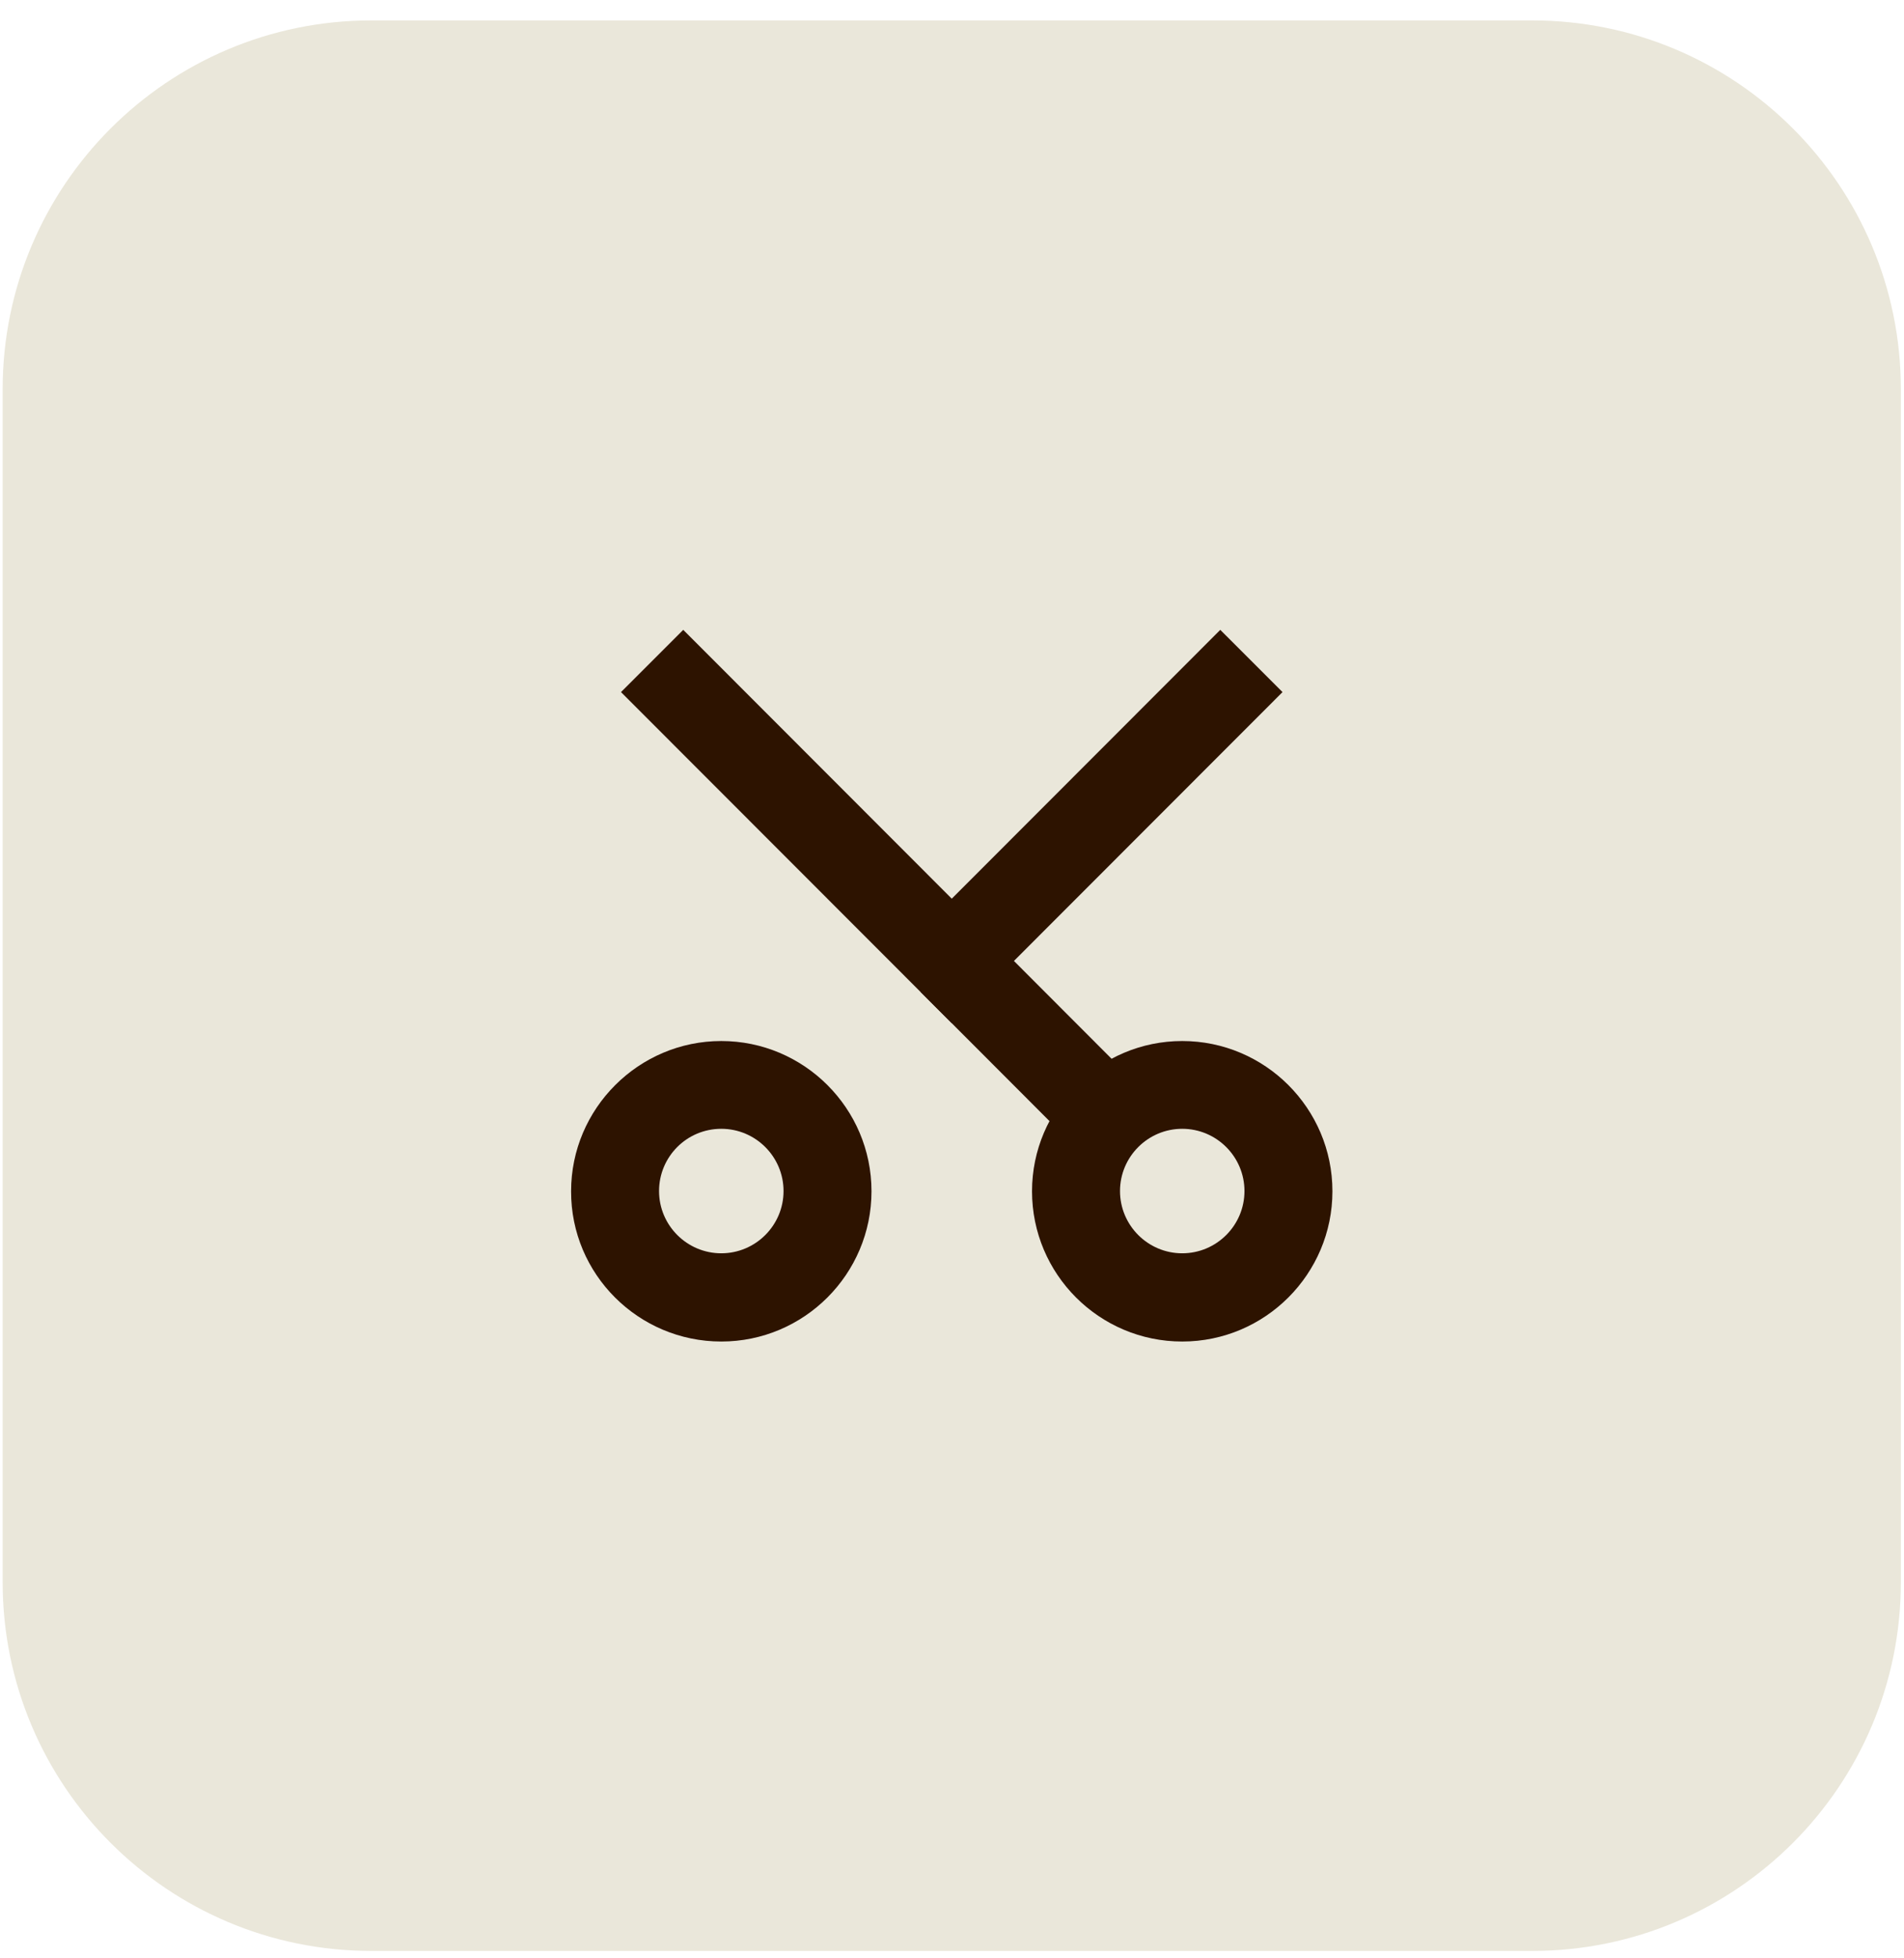
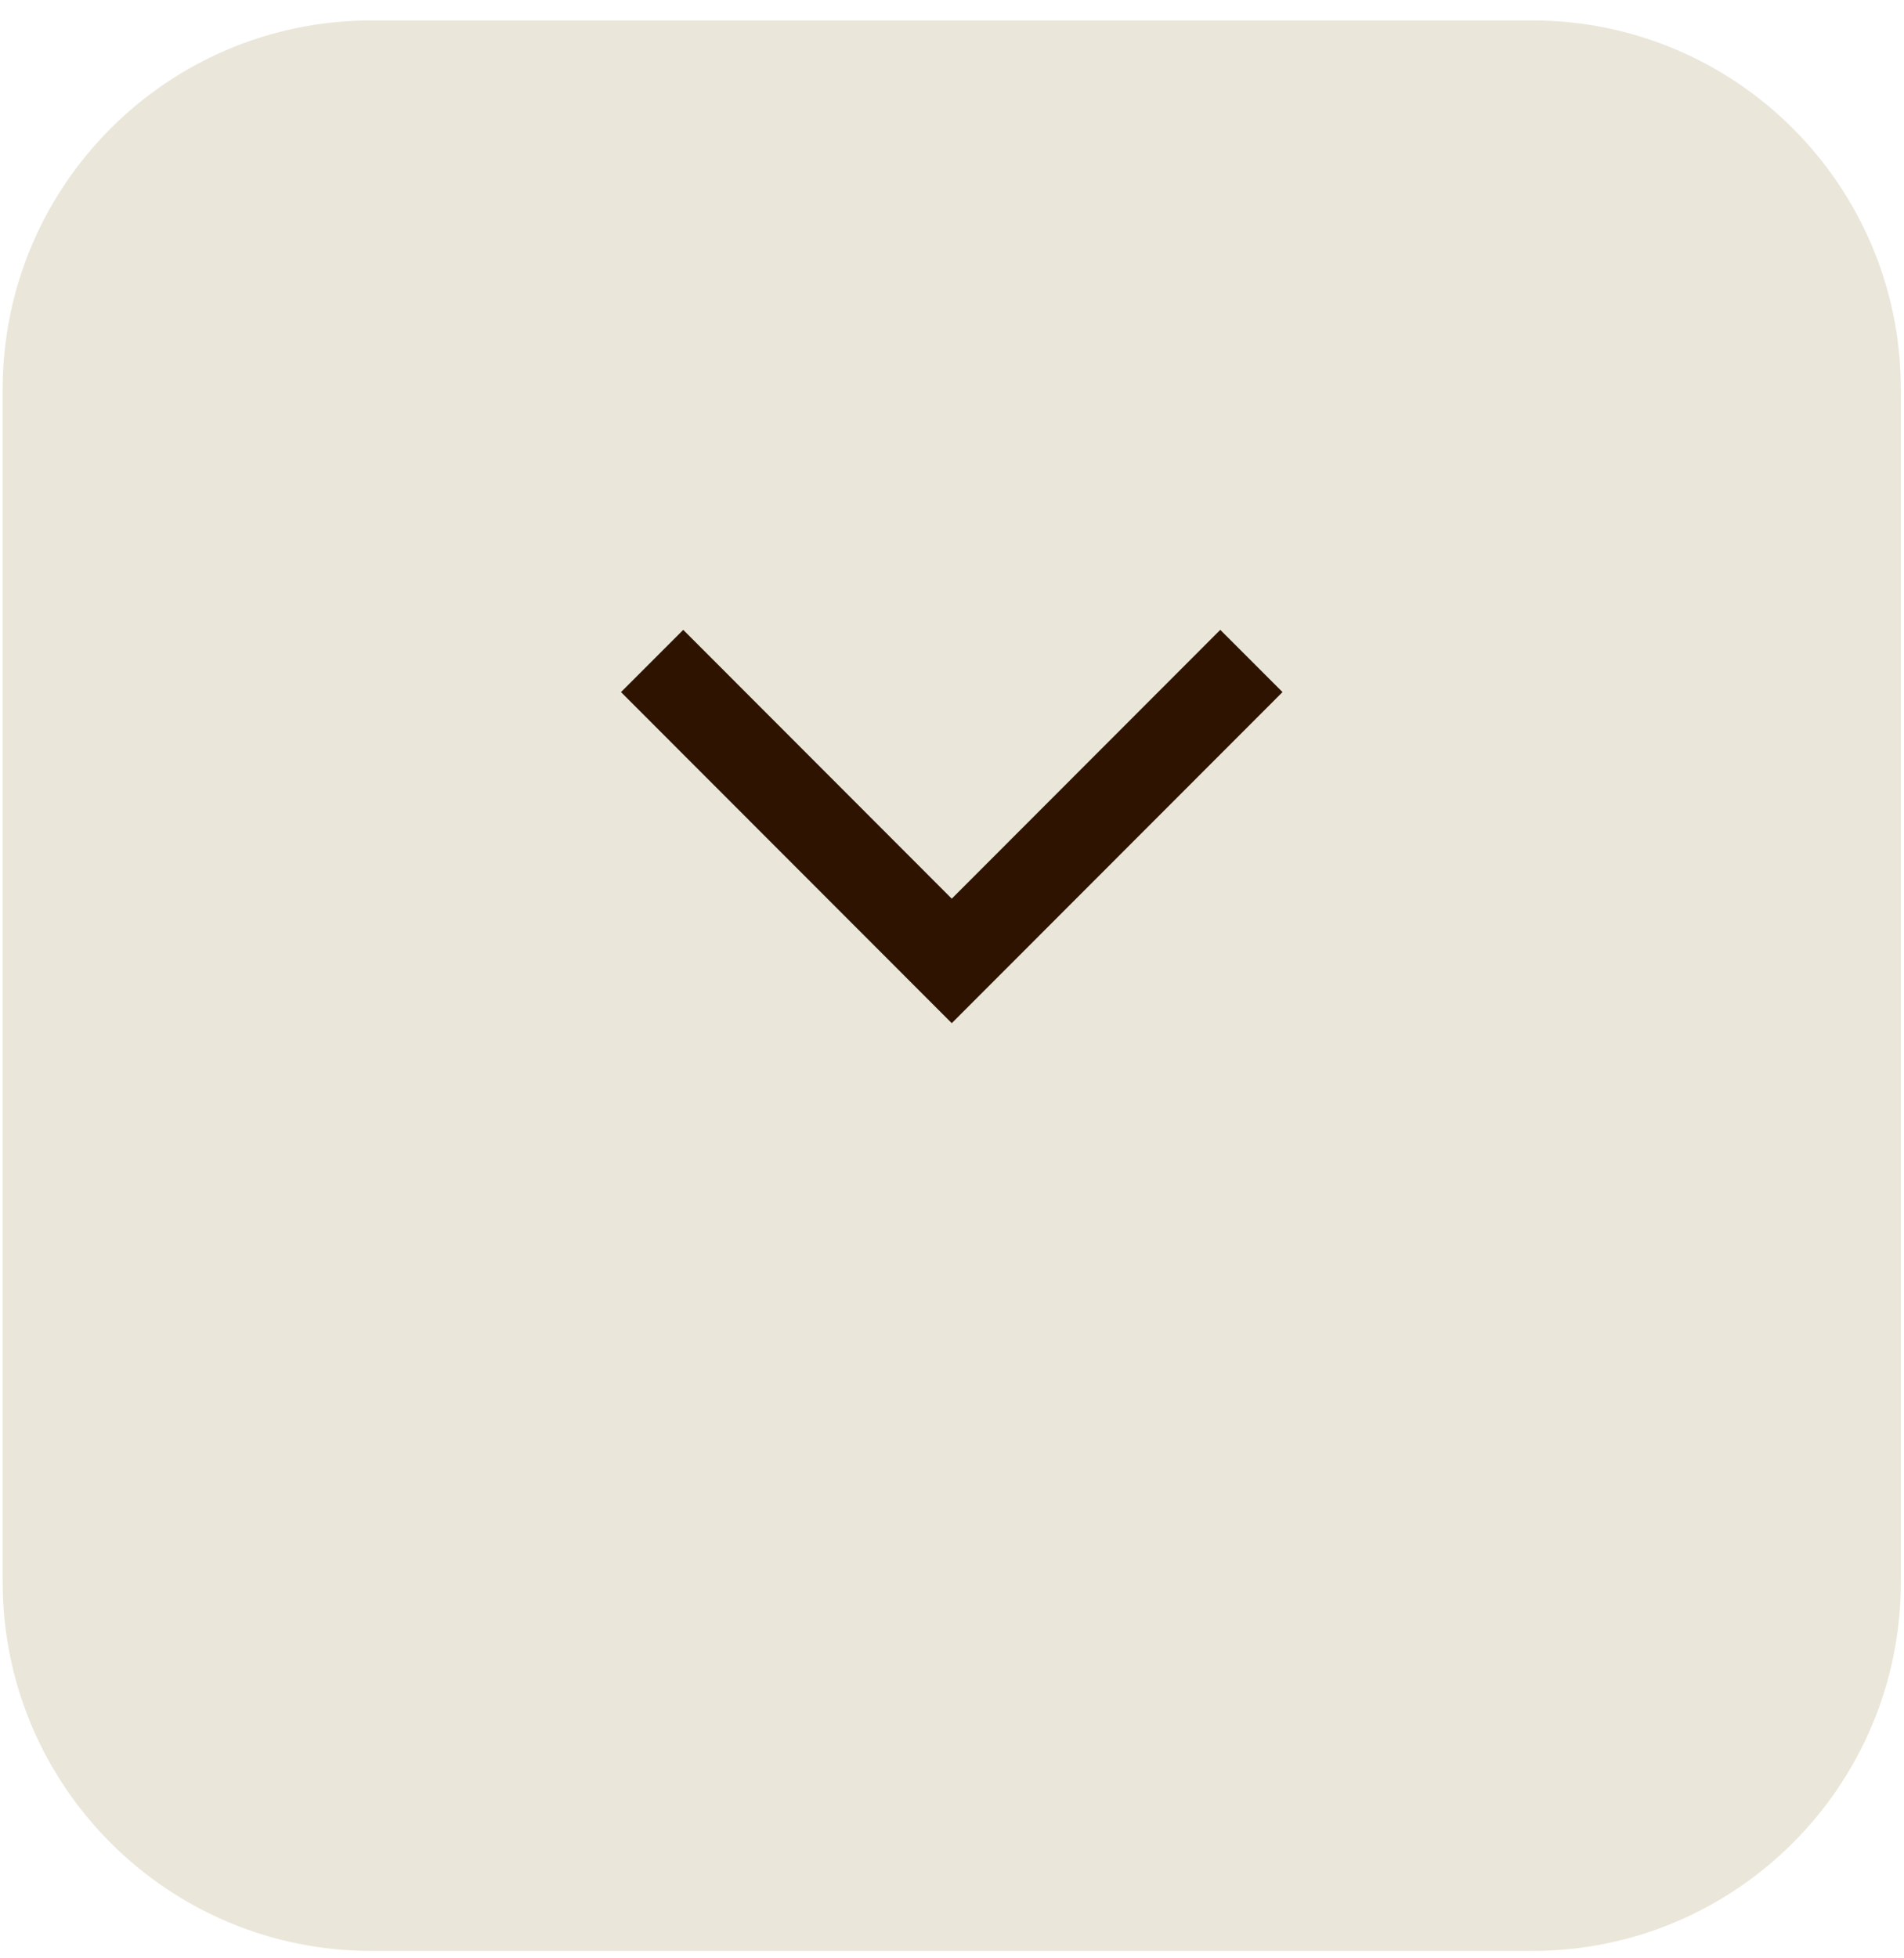
<svg xmlns="http://www.w3.org/2000/svg" width="71" height="73" viewBox="0 0 71 73" fill="none">
  <path d="M0.099 14.511C0.099 6.917 6.255 0.761 13.849 0.761H57.134C64.728 0.761 70.883 6.917 70.883 14.511V58.976C70.883 66.57 64.728 72.725 57.134 72.725H13.849C6.255 72.725 0.099 66.57 0.099 58.976V14.511Z" fill="#EAE7DA" />
  <path d="M35.491 38.141L47.825 25.799L45.504 23.479L35.491 33.5L25.478 23.479L23.157 25.799L35.491 38.141Z" fill="#2D1300" />
-   <path d="M36.65 34.66L42.37 40.388L40.048 42.705L34.329 36.978L36.65 34.66Z" fill="#2D1300" />
-   <path d="M26.897 50.008C29.989 50.008 32.498 47.49 32.498 44.407C32.498 41.315 29.98 38.806 26.897 38.806C23.814 38.806 21.296 41.323 21.296 44.407C21.288 47.498 23.805 50.008 26.897 50.008ZM26.897 42.078C28.176 42.078 29.218 43.119 29.218 44.399C29.218 45.678 28.176 46.719 26.897 46.719C25.618 46.719 24.576 45.678 24.576 44.399C24.576 43.119 25.61 42.078 26.897 42.078Z" fill="#2D1300" />
-   <path d="M44.085 50.008C47.177 50.008 49.686 47.49 49.686 44.407C49.686 41.315 47.169 38.806 44.085 38.806C41.002 38.806 38.484 41.323 38.484 44.407C38.484 47.498 40.994 50.008 44.085 50.008ZM44.085 42.078C45.365 42.078 46.406 43.119 46.406 44.399C46.406 45.678 45.365 46.719 44.085 46.719C42.806 46.719 41.765 45.678 41.765 44.399C41.765 43.119 42.806 42.078 44.085 42.078Z" fill="#2D1300" />
</svg>